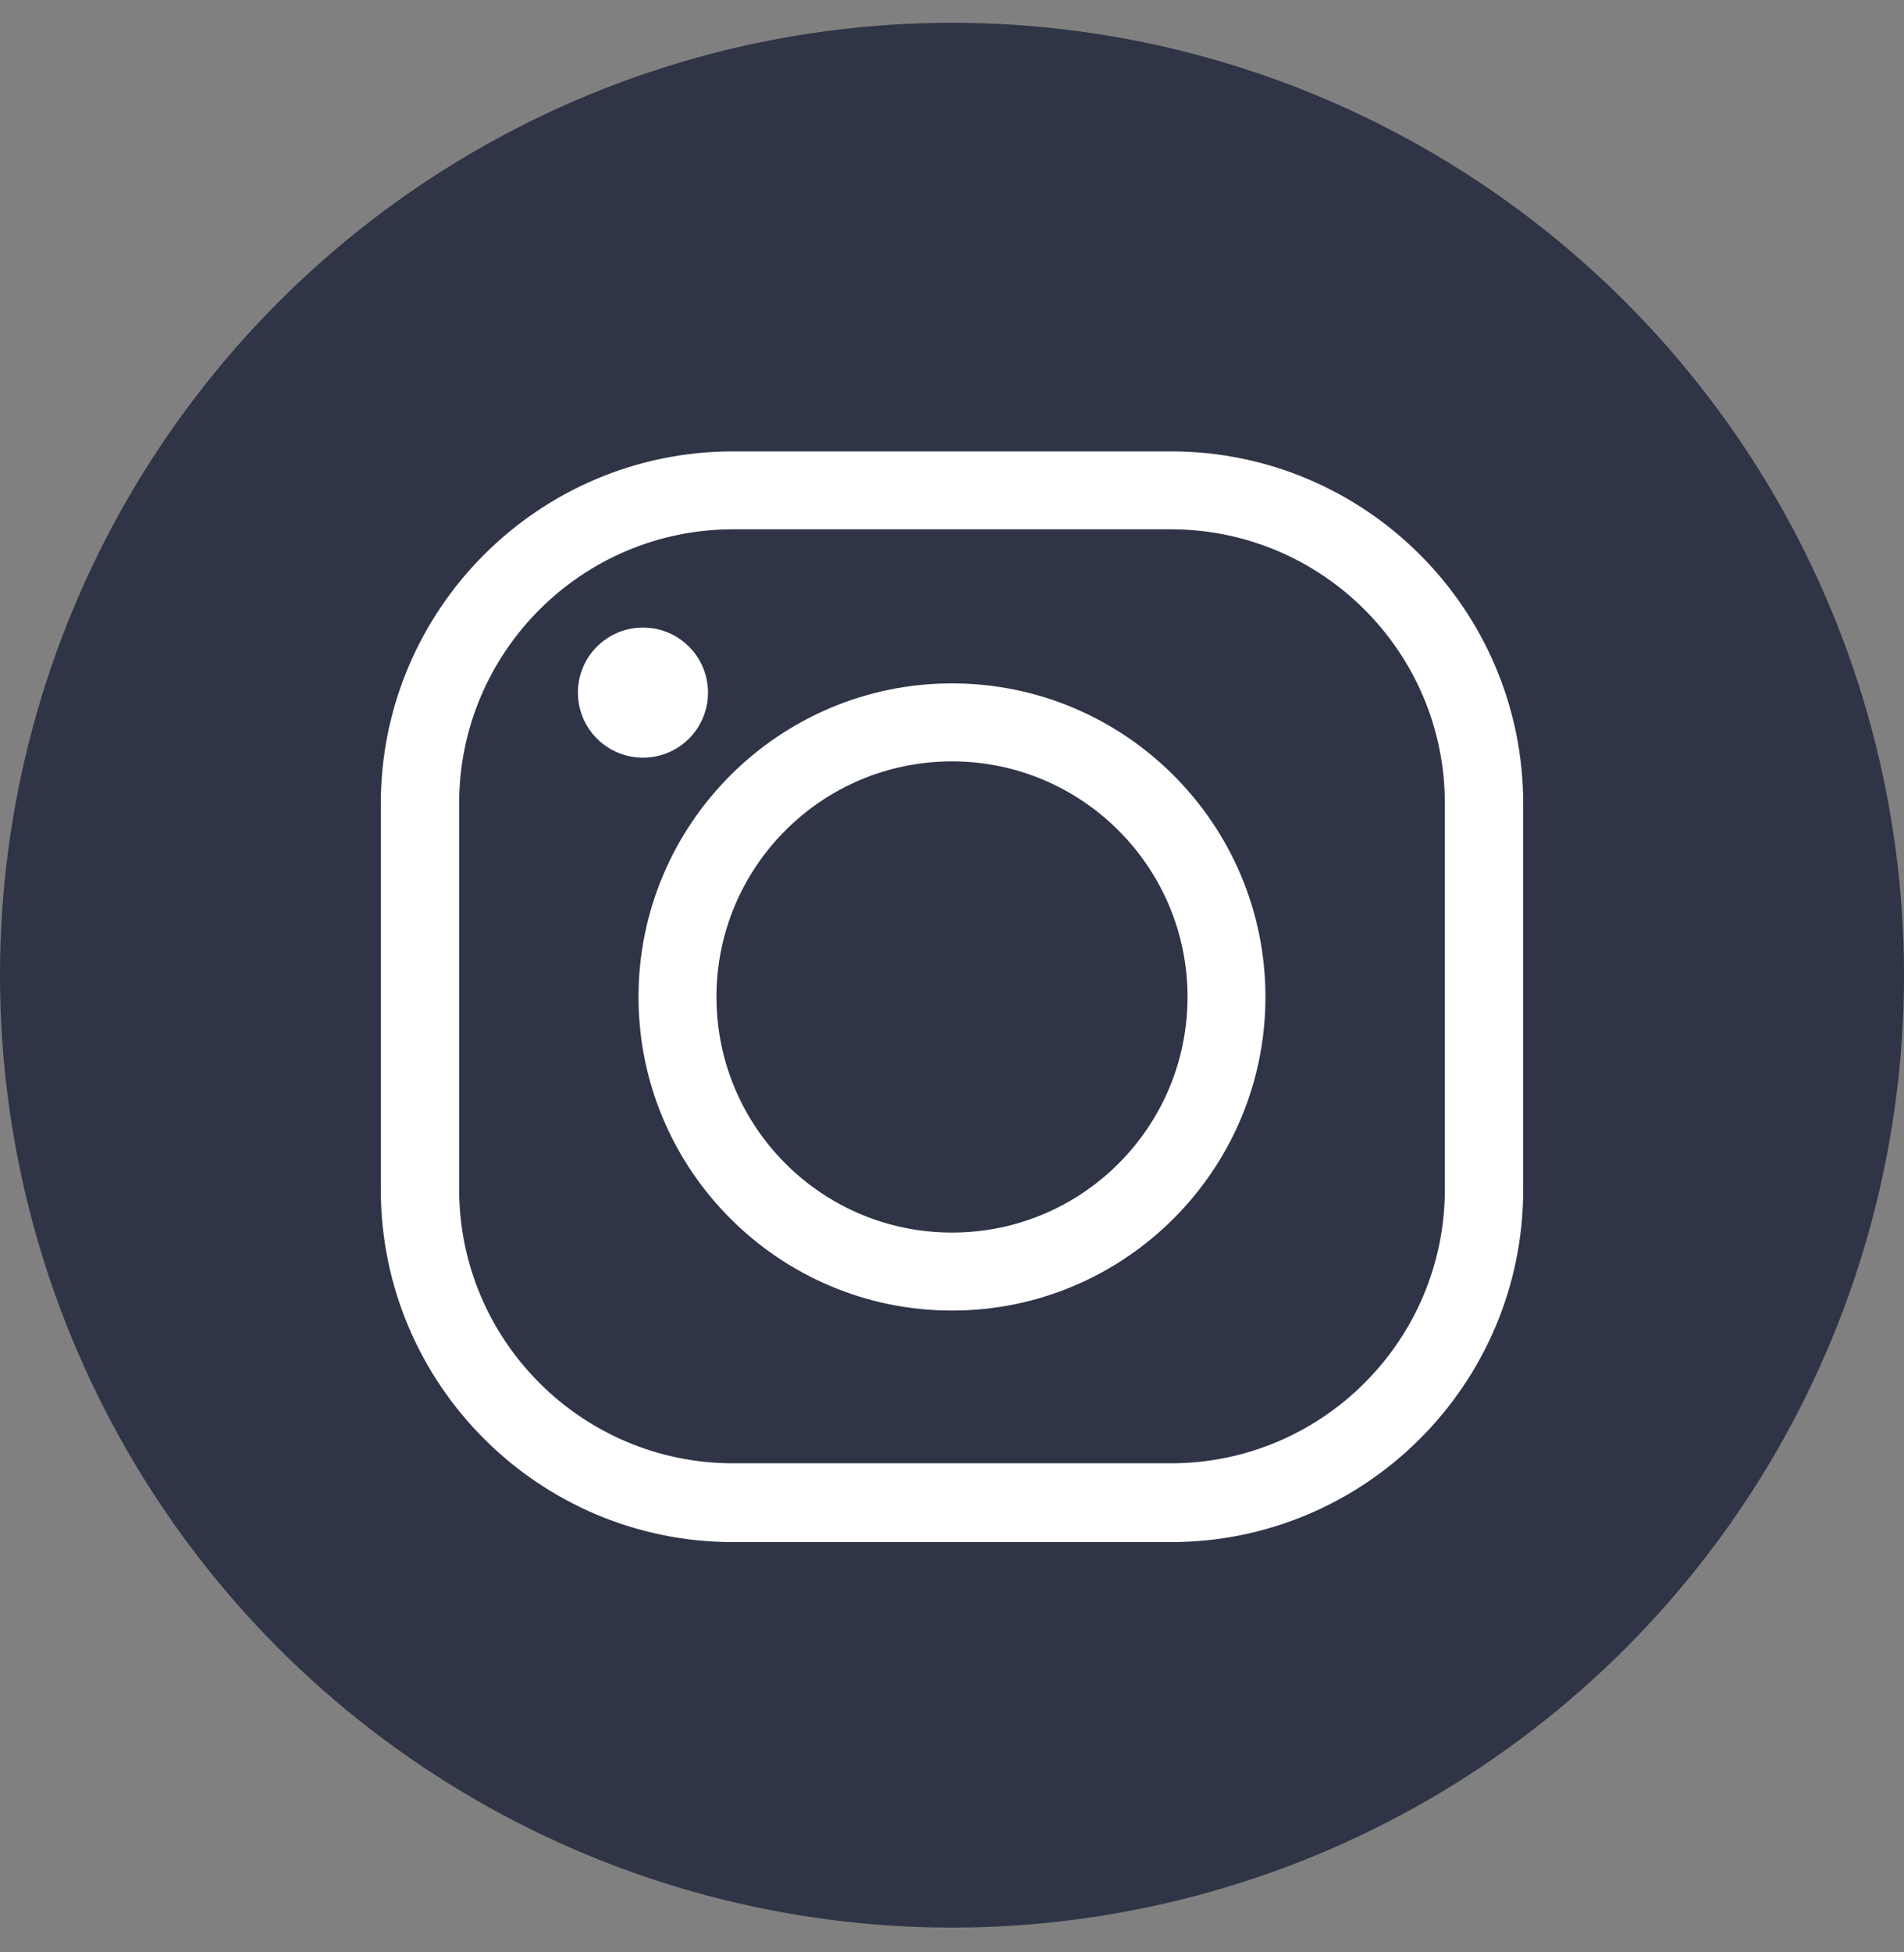
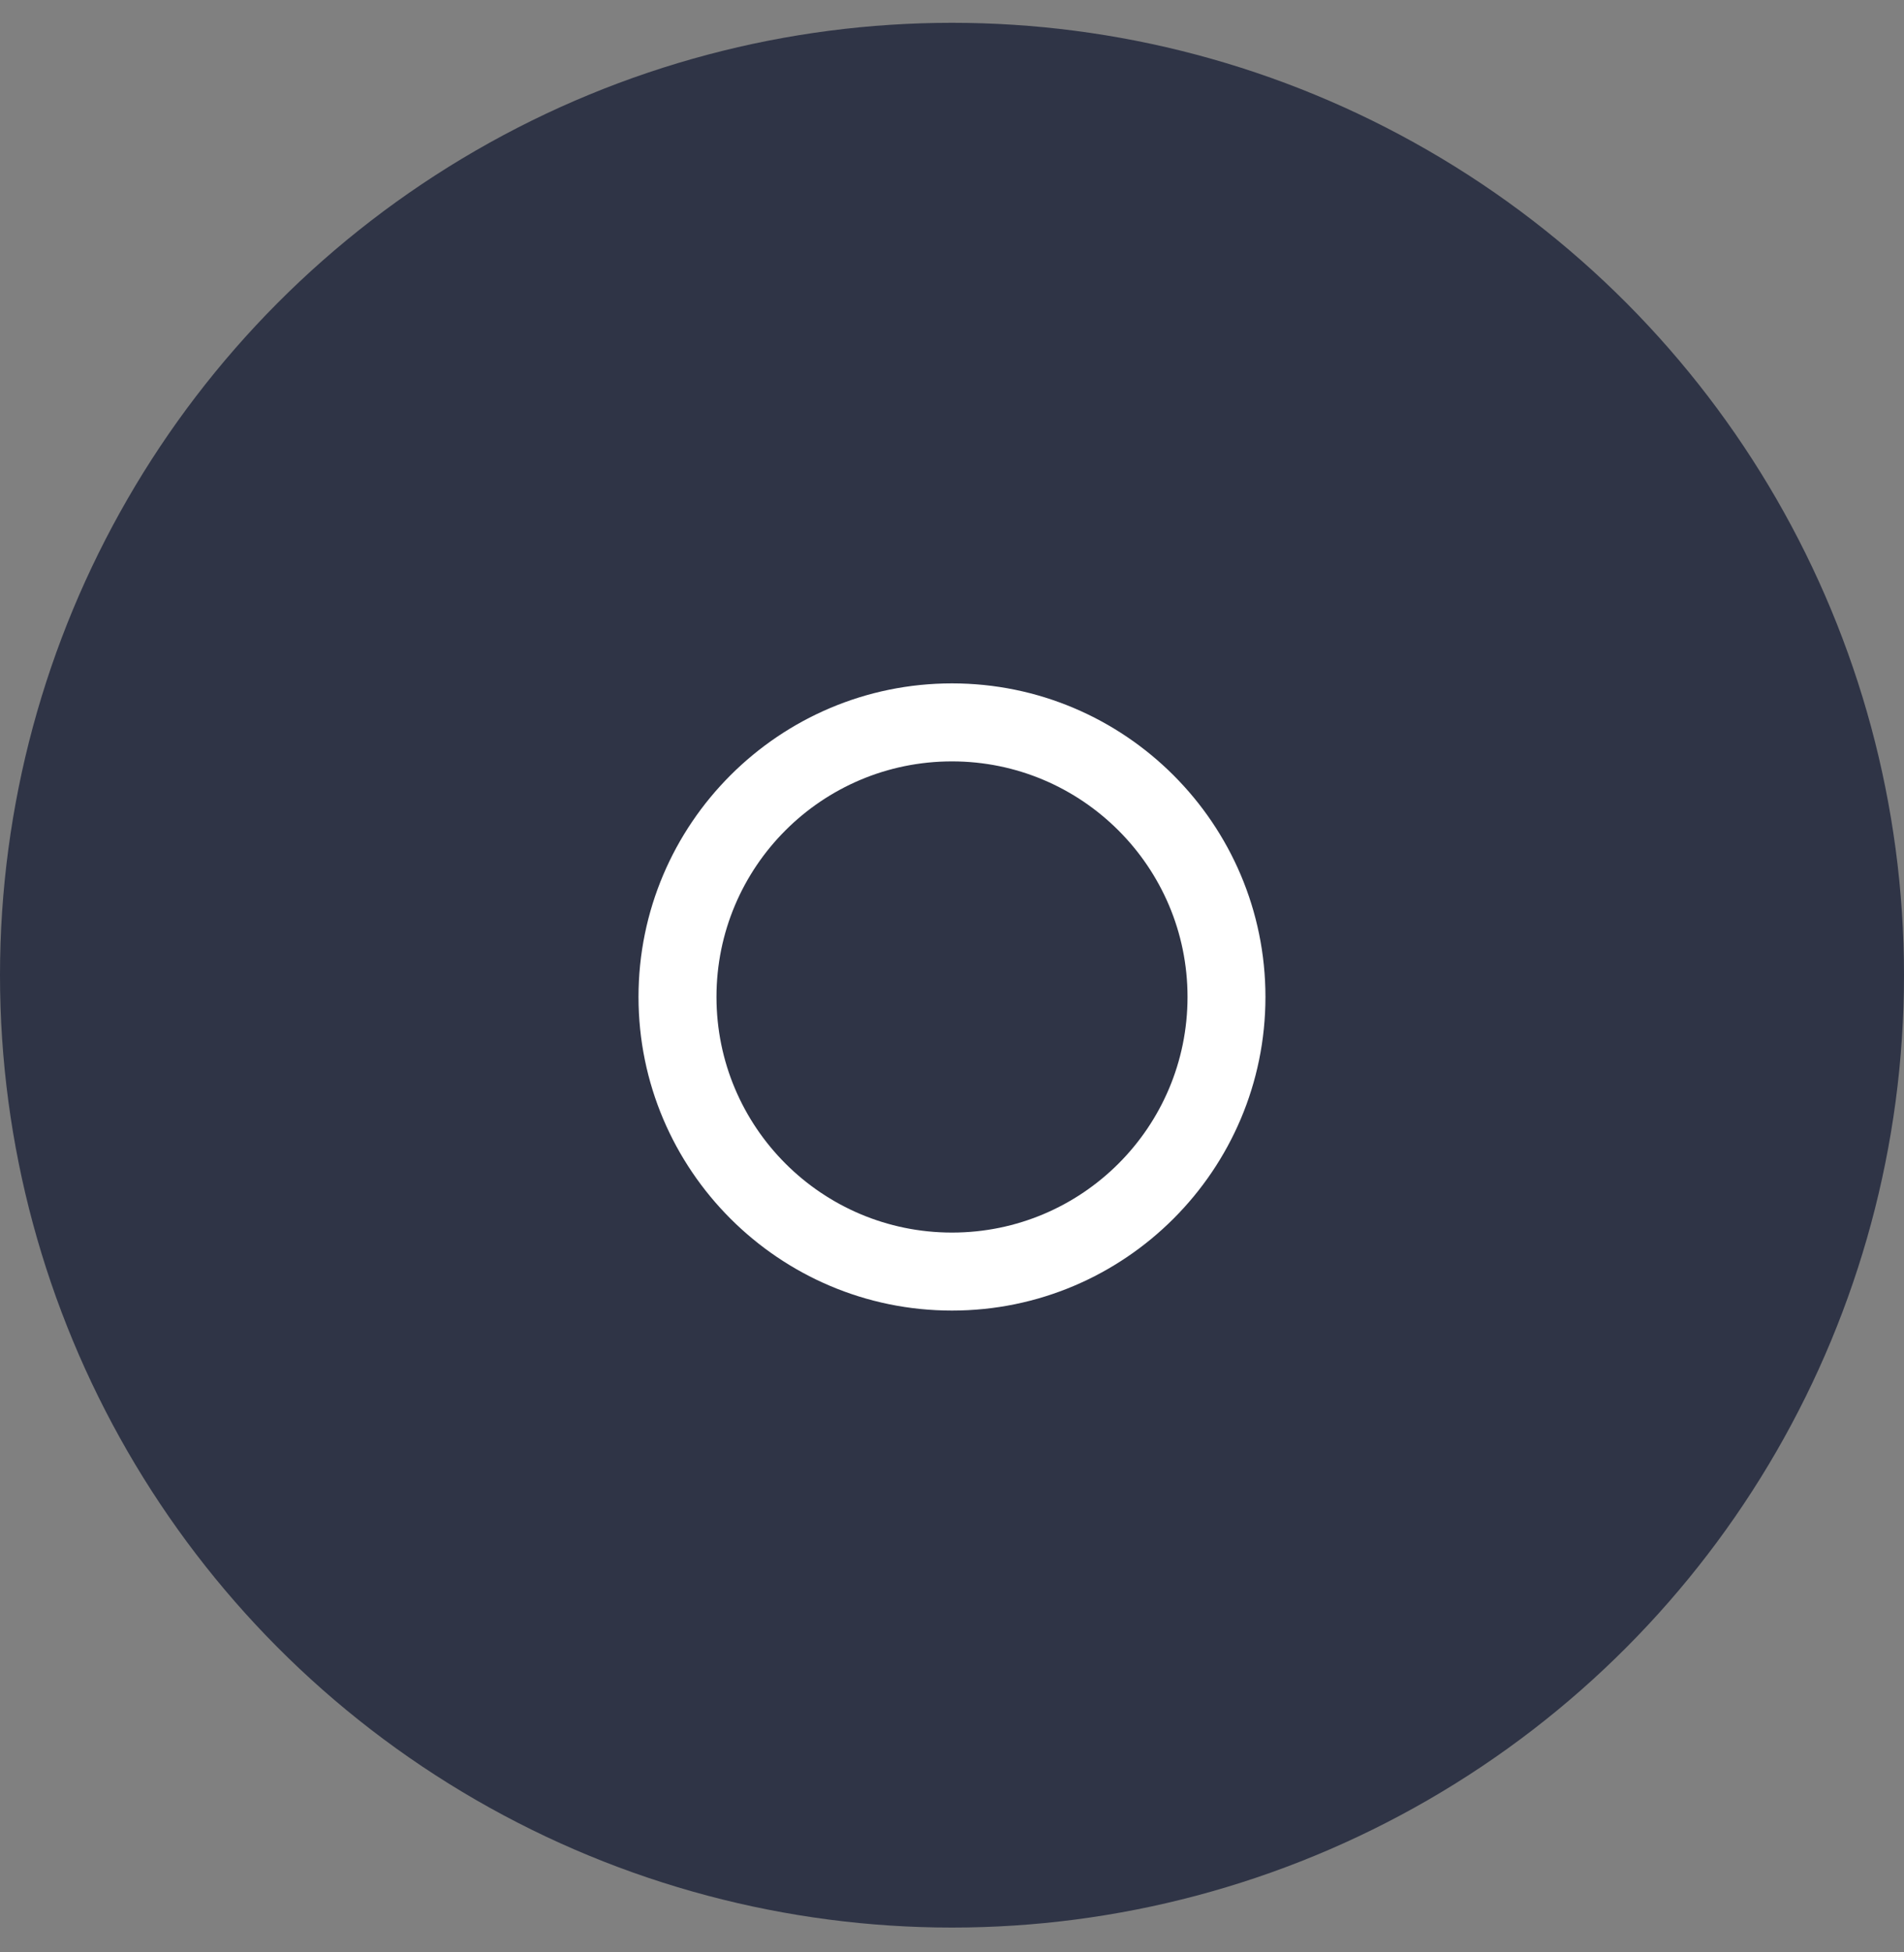
<svg xmlns="http://www.w3.org/2000/svg" width="40" height="41" viewBox="0 0 40 41" fill="none">
  <rect x="0" y="0" width="40" height="41" fill="#808080" stroke="none" />
  <circle cx="20" cy="20.479" r="20" fill="#2F3446" />
-   <path d="M15.4 32.384H24.6C28.682 32.384 32 29.066 32 24.983V16.879C32 12.797 28.682 9.479 24.6 9.479H15.4C11.318 9.479 8 12.797 8 16.879V24.983C8 29.066 11.318 32.384 15.4 32.384ZM24.6 11.116C27.774 11.116 30.354 13.696 30.354 16.87V24.975C30.354 28.149 27.774 30.729 24.6 30.729H15.4C12.226 30.729 9.646 28.149 9.646 24.975V16.87C9.646 13.696 12.226 11.116 15.4 11.116H24.6Z" fill="white" />
  <path d="M20 27.522C23.632 27.522 26.585 24.568 26.585 20.936C26.585 17.304 23.632 14.351 20 14.351C16.368 14.351 13.414 17.304 13.414 20.936C13.414 24.568 16.368 27.522 20 27.522ZM20 15.989C22.724 15.989 24.948 18.203 24.948 20.936C24.948 23.669 22.733 25.884 20 25.884C17.267 25.884 15.052 23.669 15.052 20.936C15.052 18.203 17.267 15.989 20 15.989Z" fill="white" />
-   <path d="M12.141 14.545C12.141 15.3 12.752 15.911 13.508 15.911C14.263 15.911 14.874 15.3 14.874 14.545C14.874 13.79 14.263 13.179 13.508 13.179C12.752 13.179 12.141 13.79 12.141 14.545Z" fill="white" />
</svg>